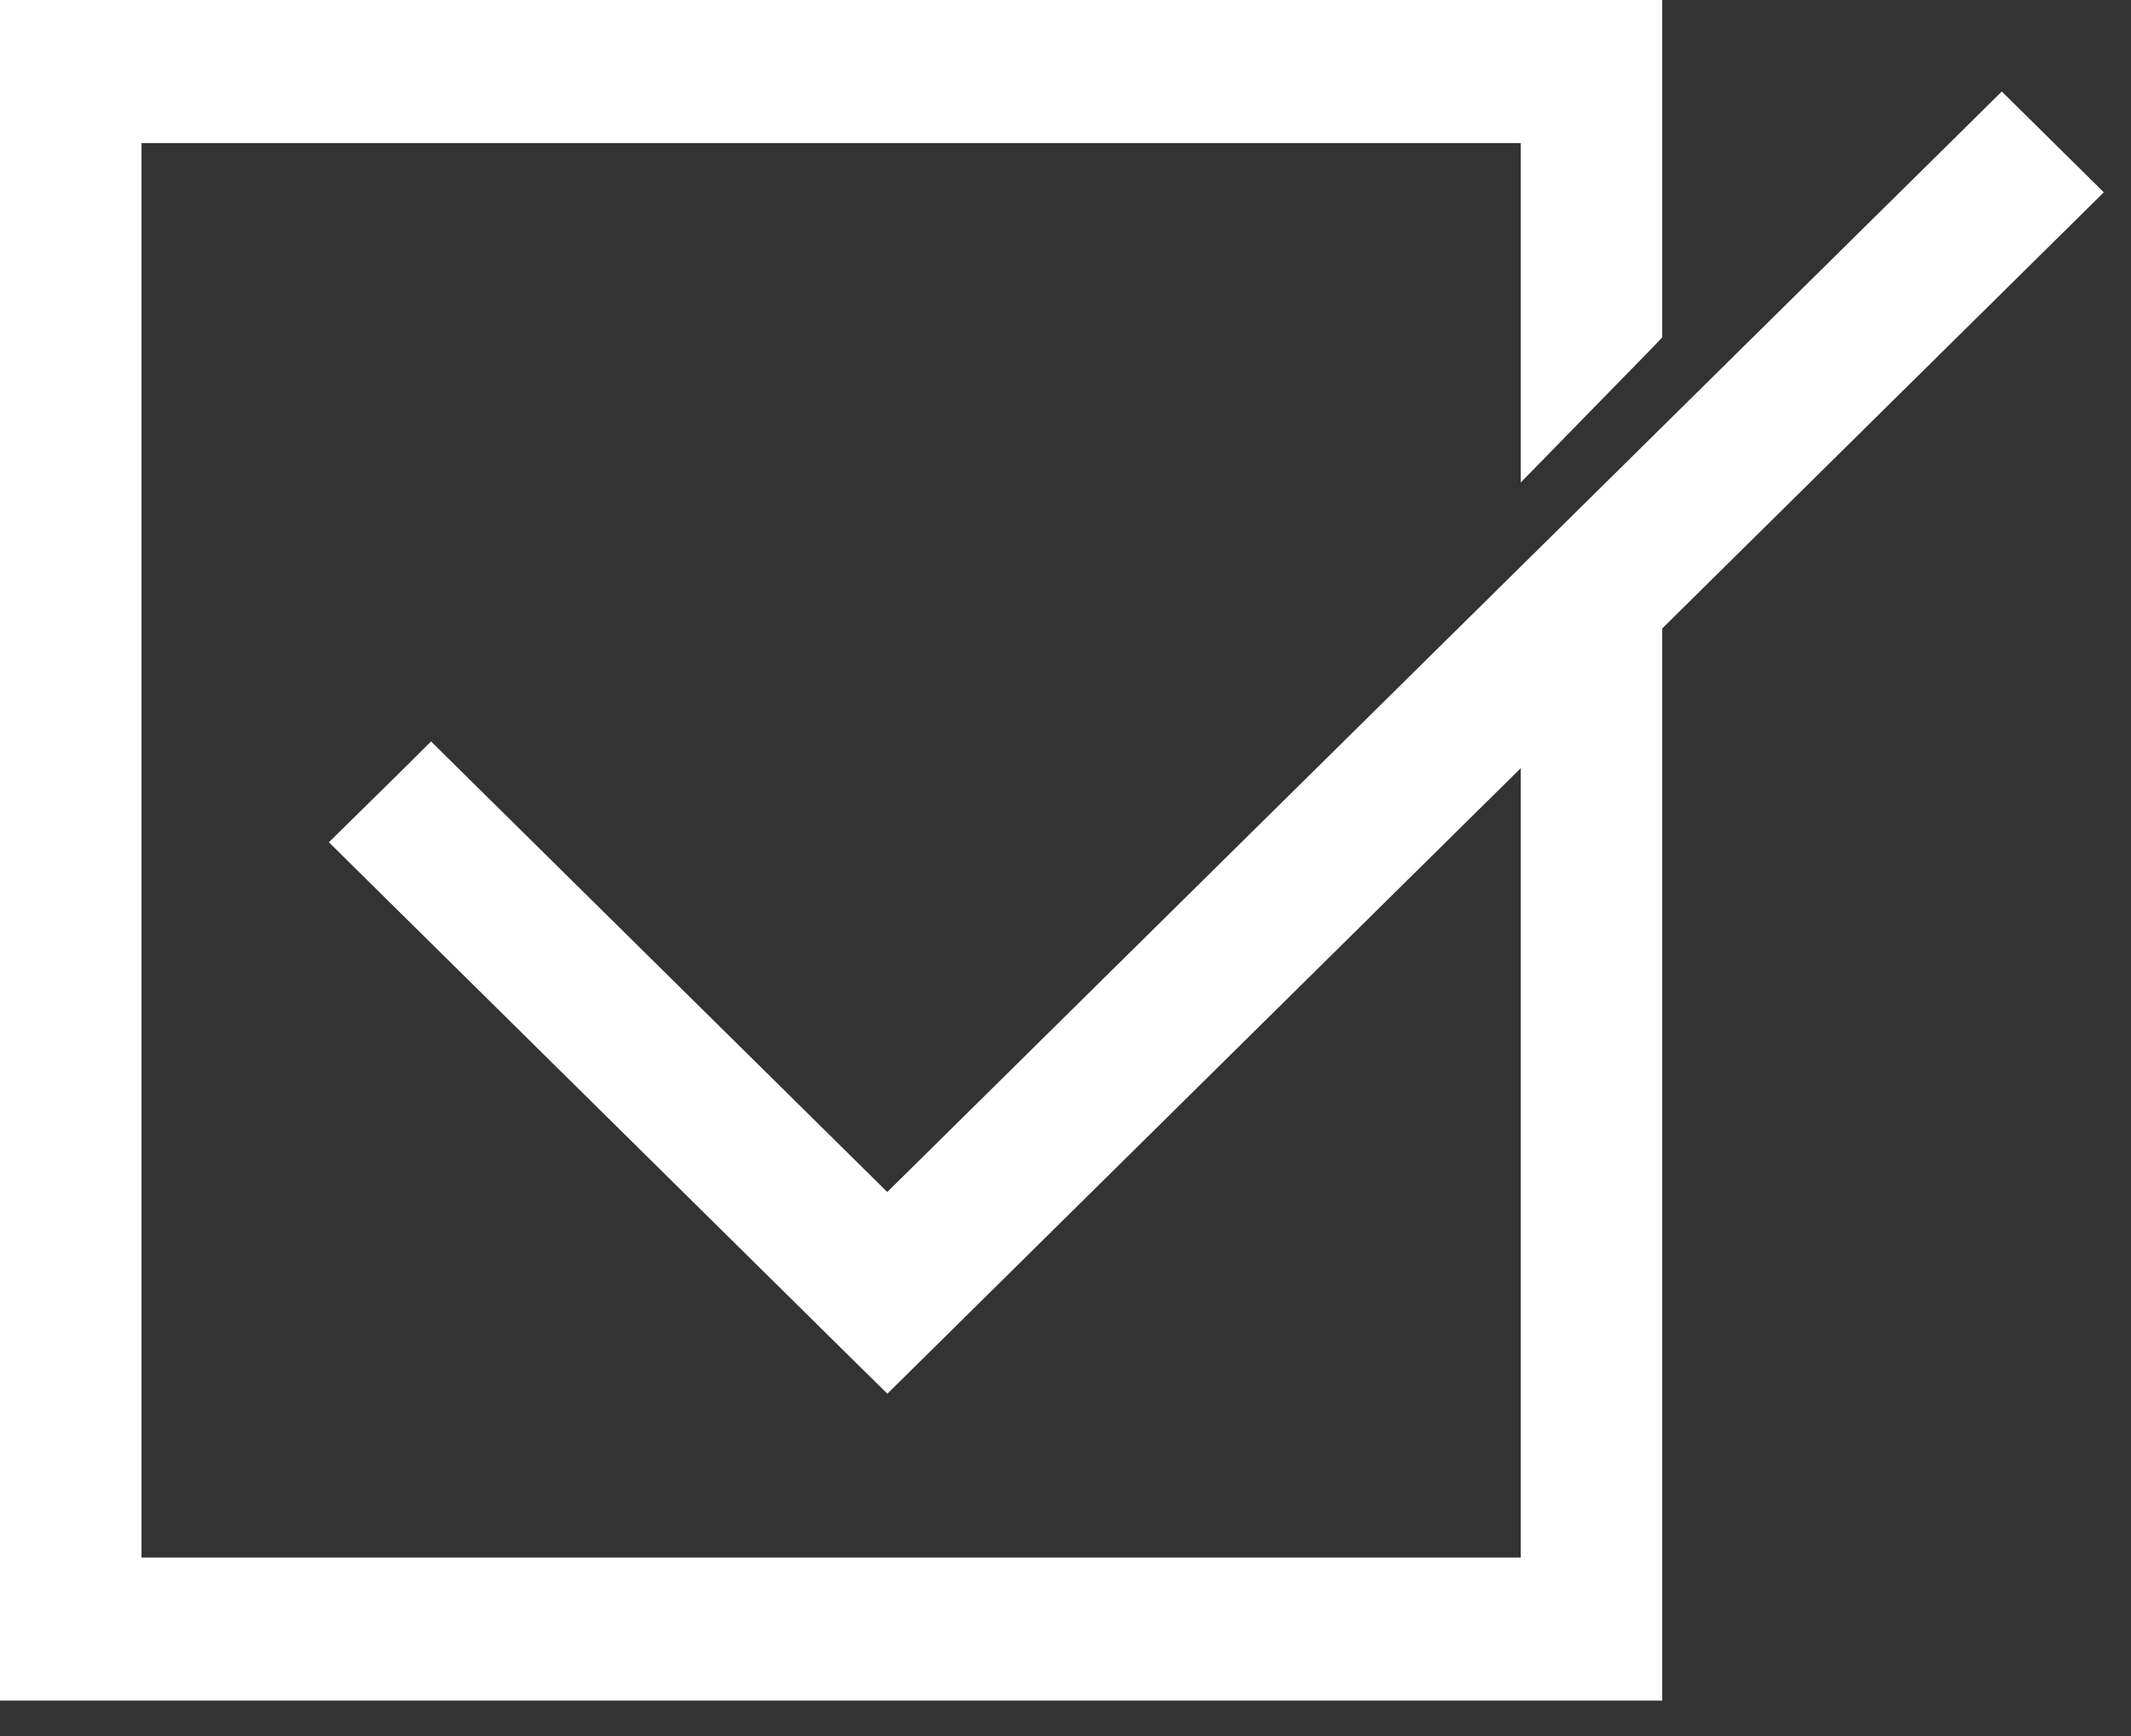
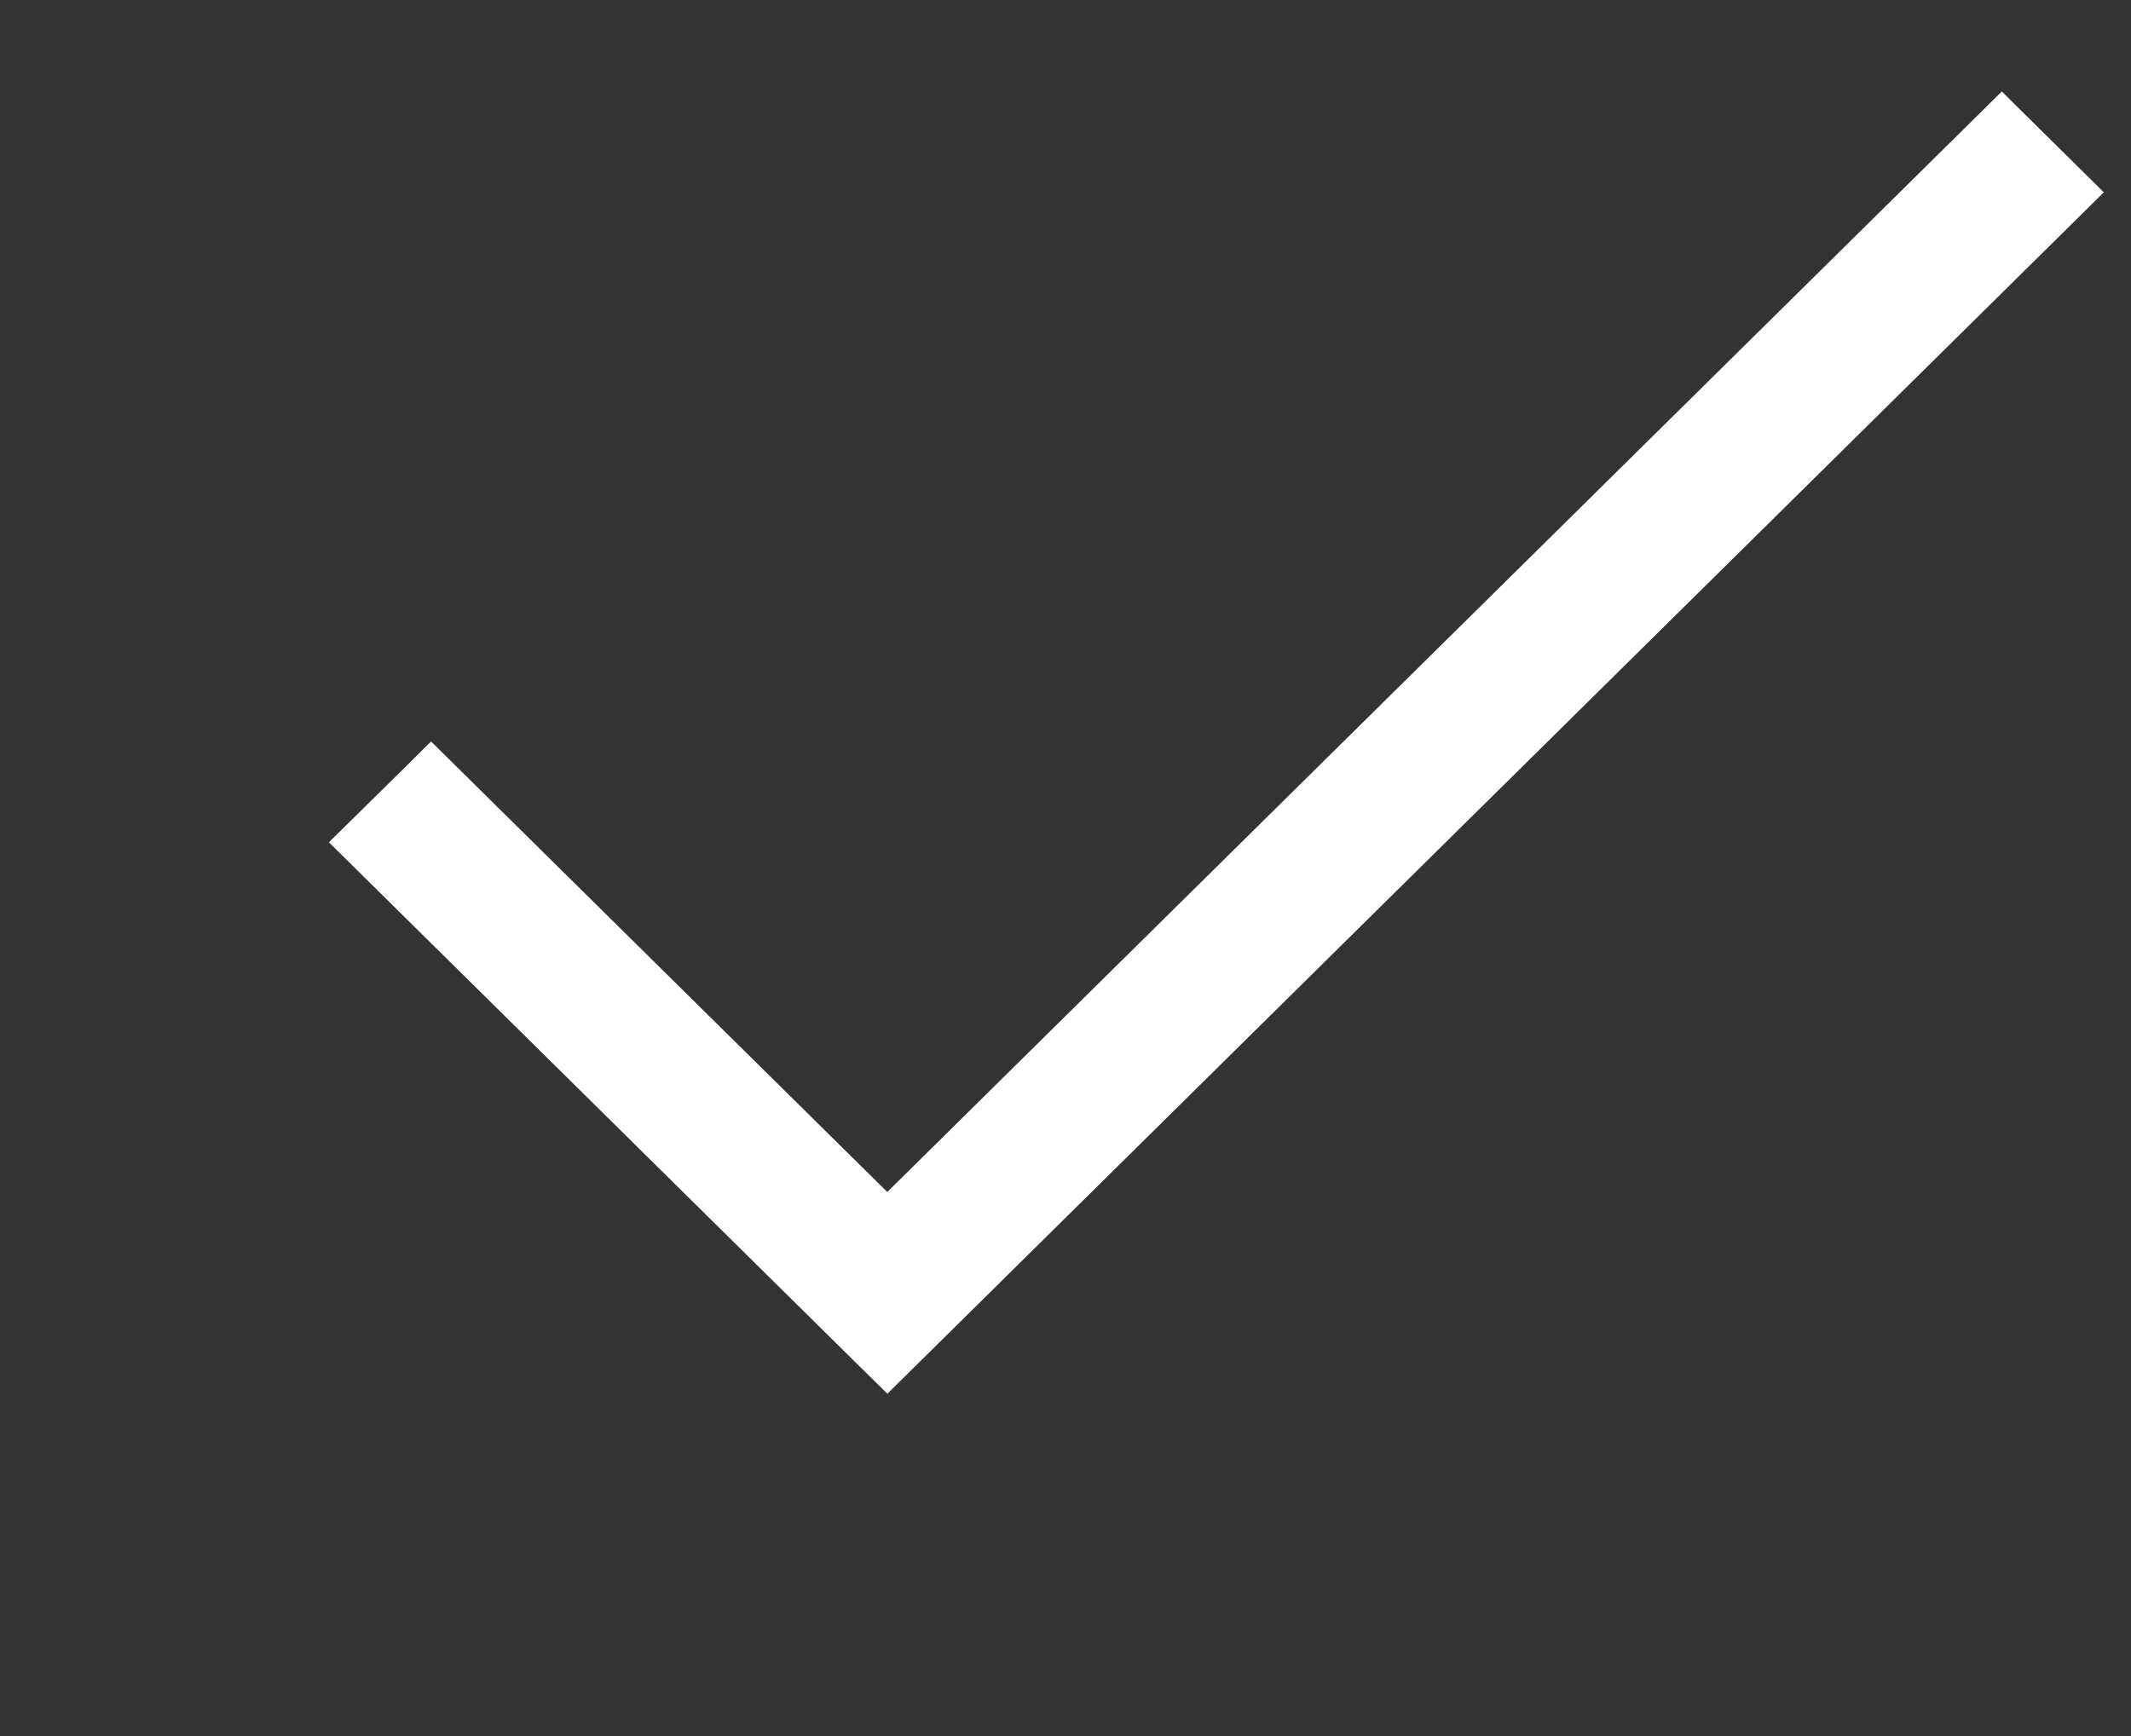
<svg xmlns="http://www.w3.org/2000/svg" width="27" height="22" viewBox="0 0 27 22" fill="none">
  <rect x="0" y="0" width="27" height="22" fill="#333333" stroke="none" />
-   <path d="M20.816 0.245V4.177L20.747 4.25L19.933 5.083L19.513 5.513V1.568H1.548V19.983H19.513V9.526L19.583 9.455L20.396 8.621L20.816 8.19V21.306H0.245V0.245H20.816Z" fill="white" stroke="white" stroke-width="0.49" />
-   <path d="M25.535 1.674L26.131 2.263L26.307 2.437L26.131 2.611L11.415 17.148L11.243 17.318L11.07 17.148L4.693 10.849L4.516 10.674L4.693 10.5L5.291 9.911L5.462 9.741L5.634 9.911L11.242 15.45L25.191 1.674L25.363 1.504L25.535 1.674Z" fill="white" stroke="white" stroke-width="0.49" />
+   <path d="M25.535 1.674L26.131 2.263L26.307 2.437L26.131 2.611L11.243 17.318L11.07 17.148L4.693 10.849L4.516 10.674L4.693 10.5L5.291 9.911L5.462 9.741L5.634 9.911L11.242 15.45L25.191 1.674L25.363 1.504L25.535 1.674Z" fill="white" stroke="white" stroke-width="0.49" />
</svg>